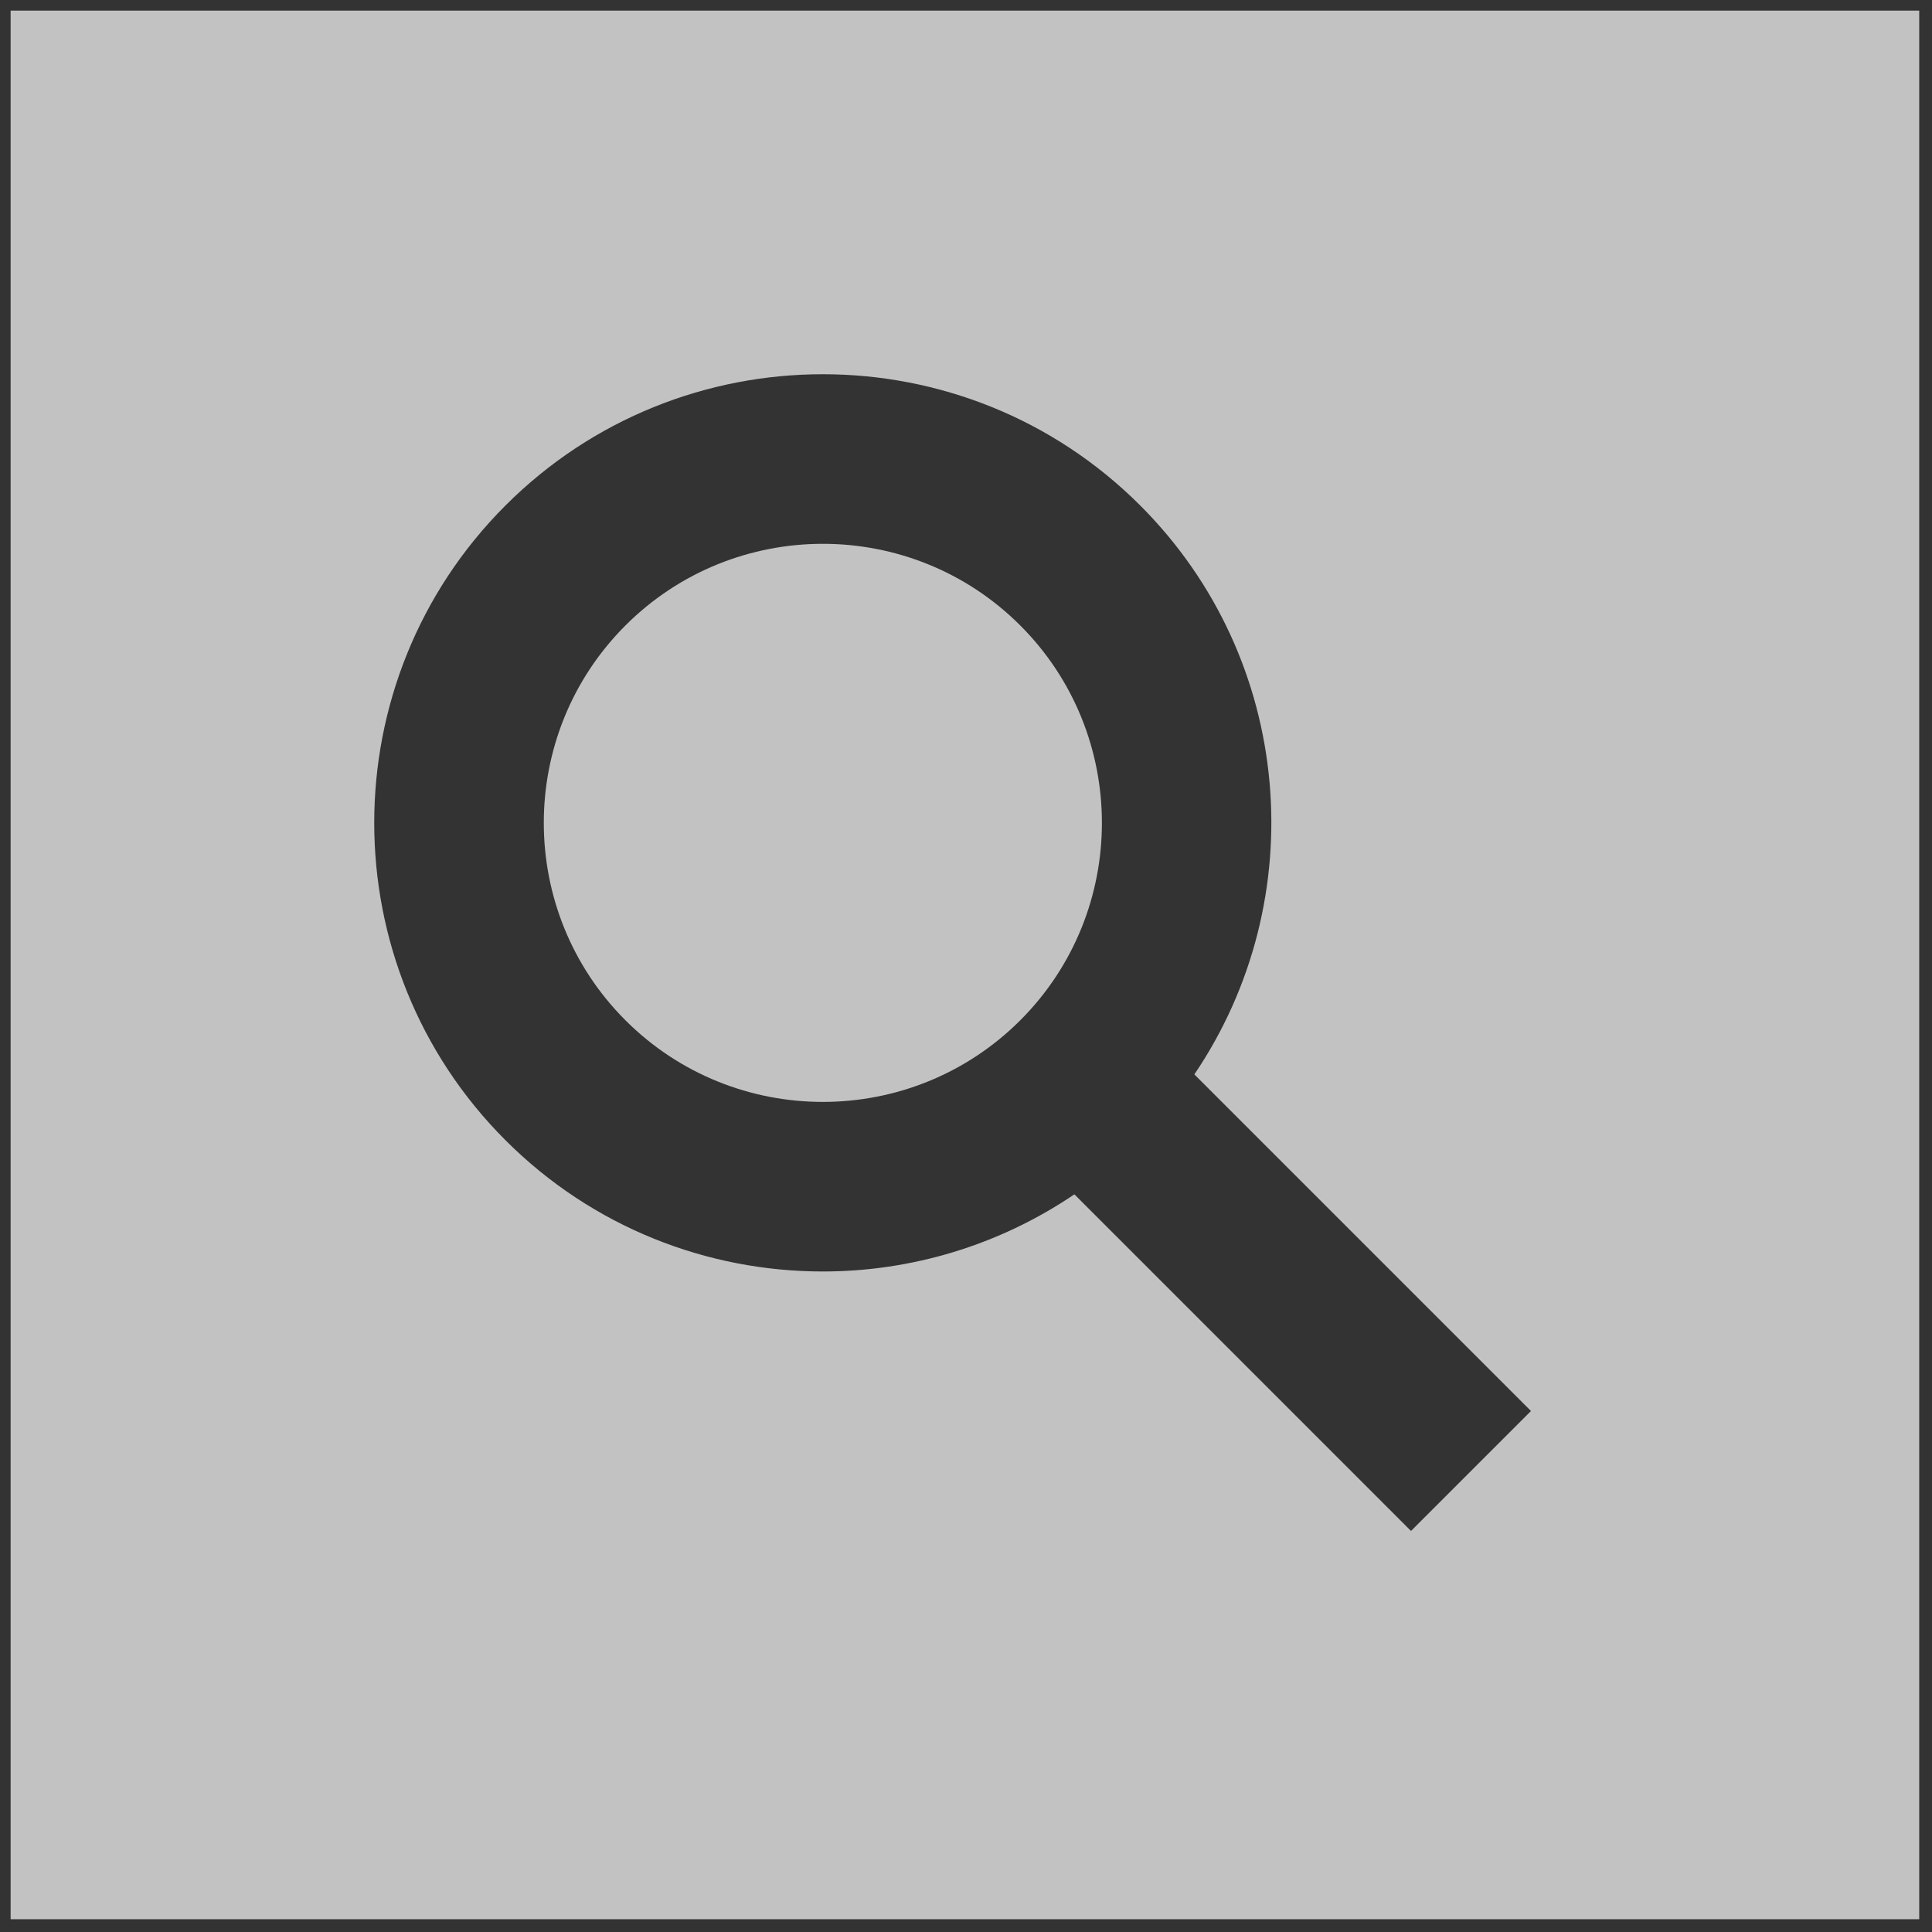
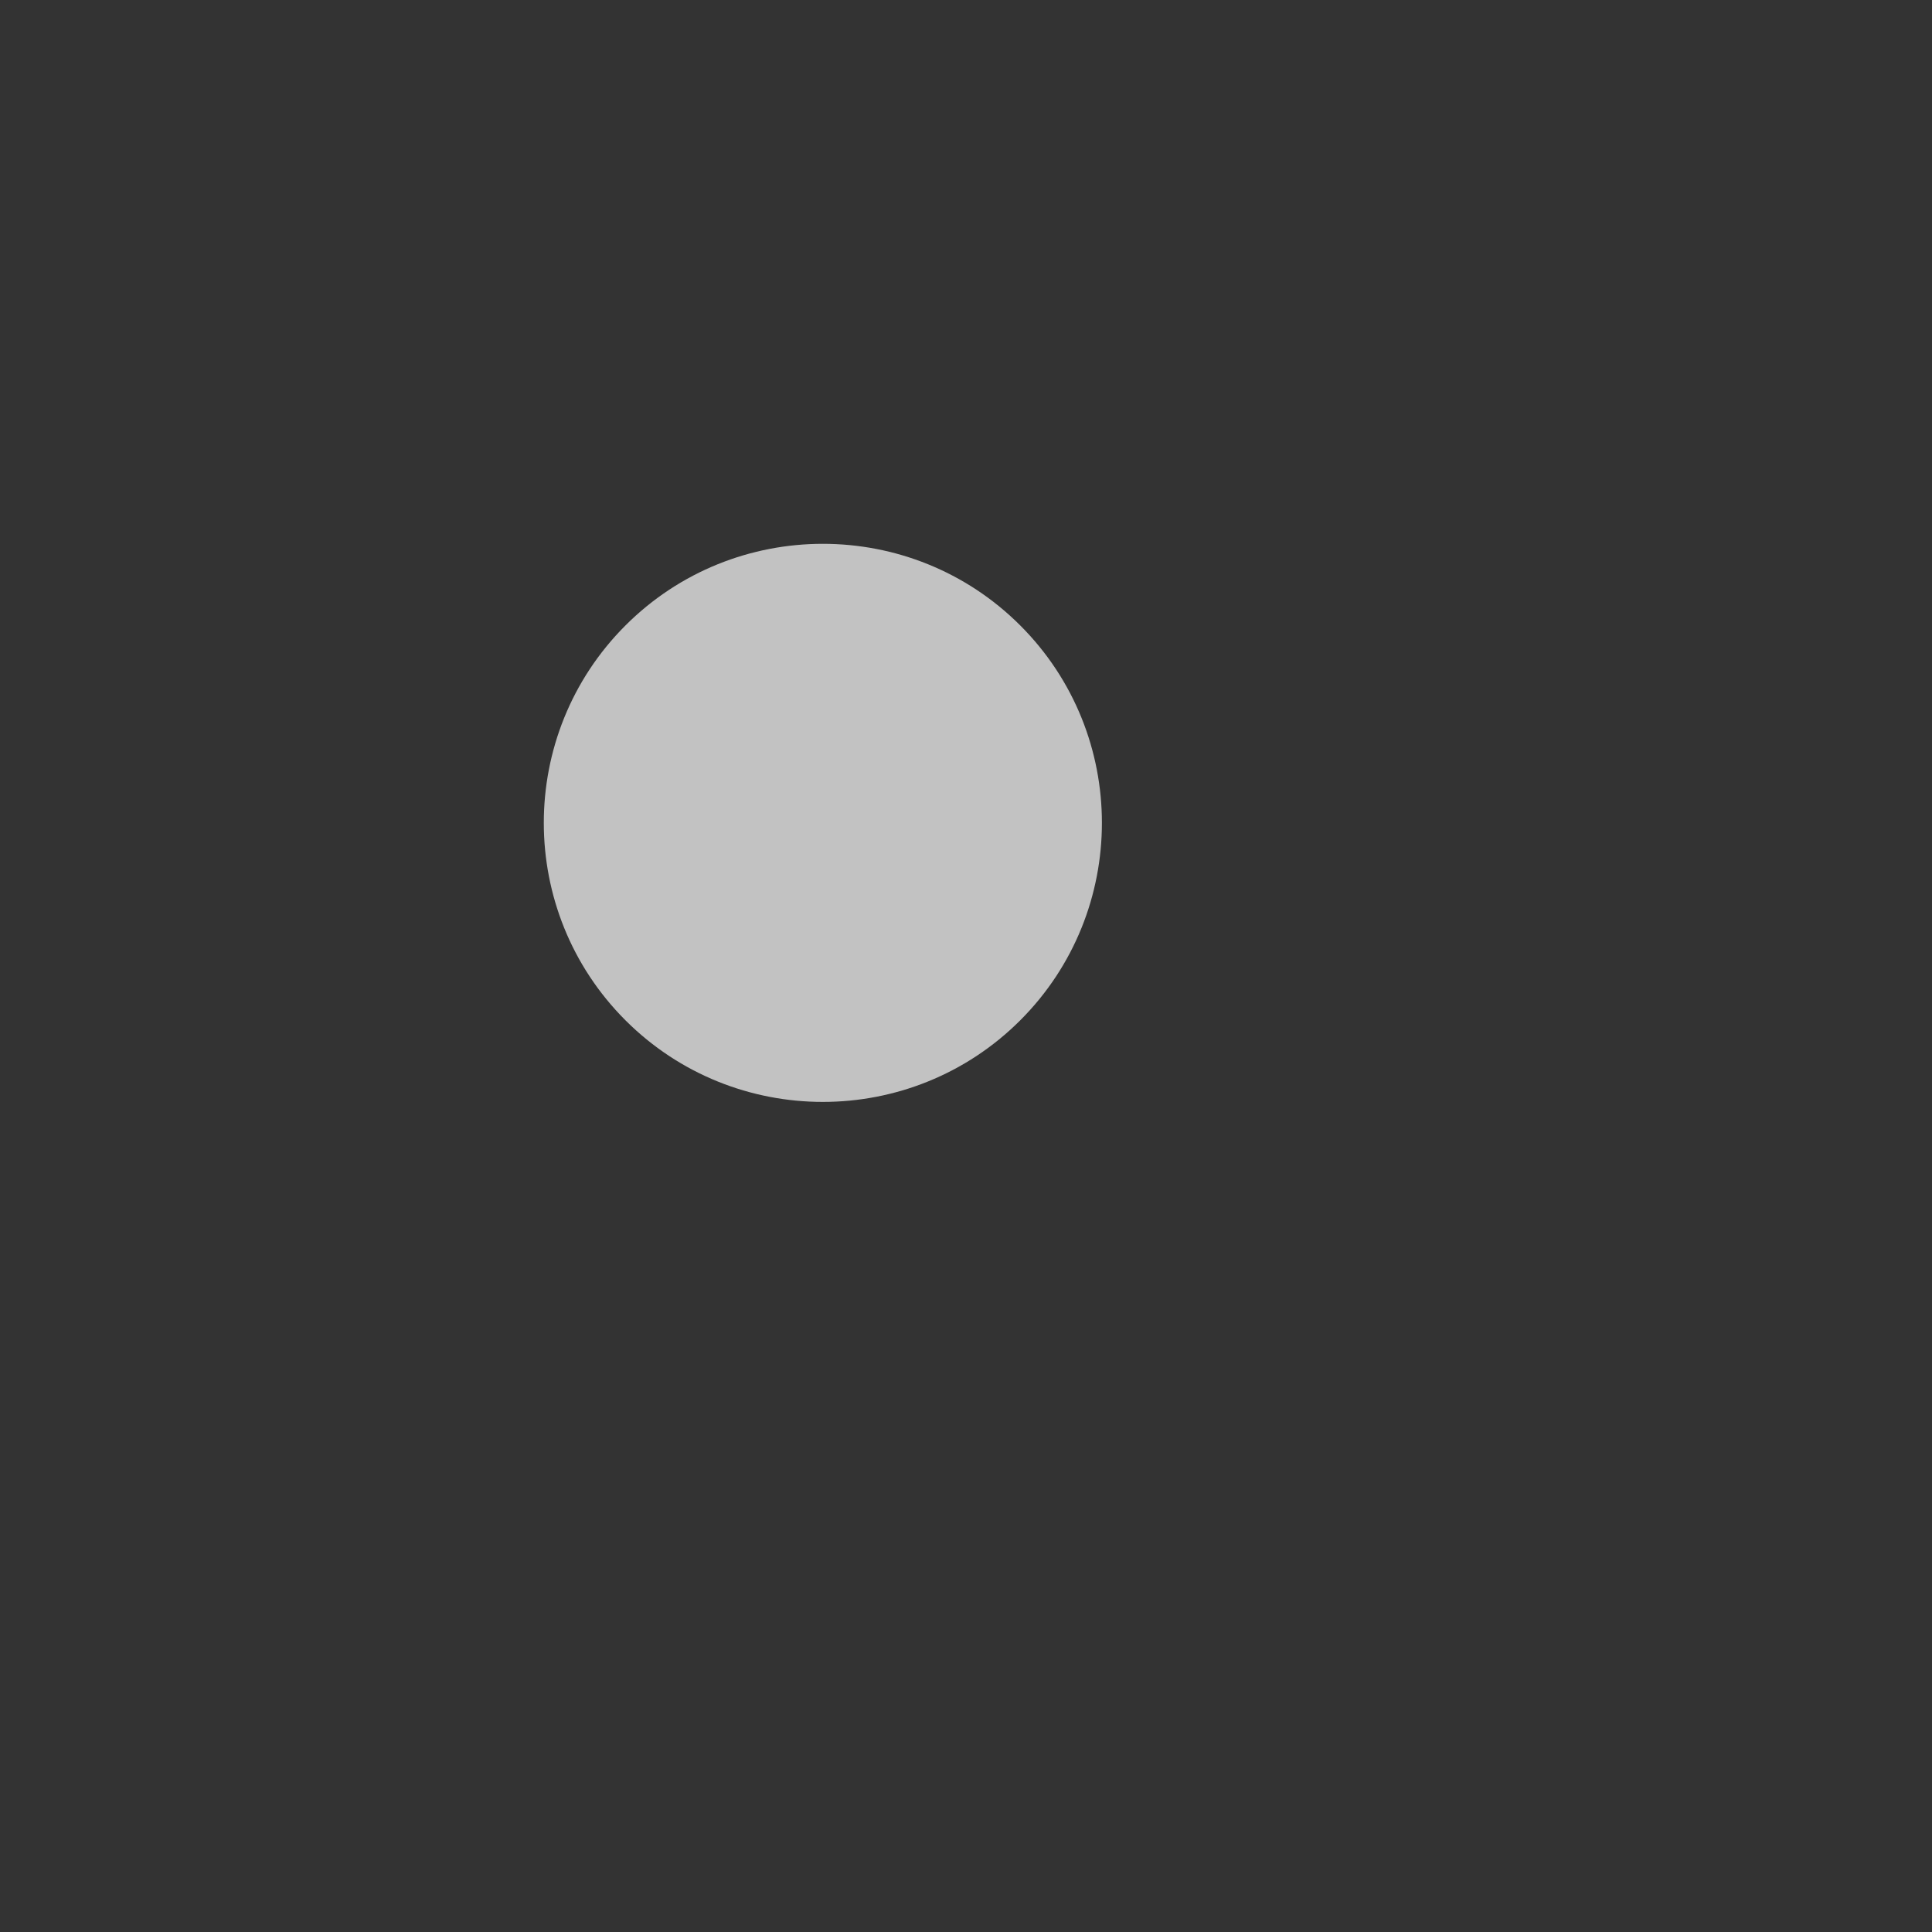
<svg xmlns="http://www.w3.org/2000/svg" version="1.1" width="256" height="256" viewBox="0 0 256 256" xml:space="preserve">
  <rect x="0" y="0" width="256" height="256" fill="#333333" stroke="none" />
  <defs>
</defs>
  <g style="stroke: none; stroke-width: 0; stroke-dasharray: none; stroke-linecap: butt; stroke-linejoin: miter; stroke-miterlimit: 10; fill: none; fill-rule: nonzero; opacity: 1;" transform="translate(1.407 1.407) scale(2.81 2.81)">
    <path d="M 38.301 25.143 c -3.371 0 -6.742 1.283 -9.309 3.85 c -5.133 5.133 -5.133 13.485 0 18.618 c 5.132 5.132 13.484 5.132 18.618 0 c 5.133 -5.133 5.133 -13.485 0 -18.618 C 45.043 26.426 41.672 25.143 38.301 25.143 z" style="stroke: none; stroke-width: 1; stroke-dasharray: none; stroke-linecap: butt; stroke-linejoin: miter; stroke-miterlimit: 10; fill: rgb(255,255,255); fill-rule: nonzero; opacity: 0.7;" transform=" matrix(1 0 0 1 0 0) " stroke-linecap="round" />
-     <path d="M 0 0 v 90 h 90 V 0 H 0 z M 66.035 71.691 L 50.162 55.818 c -3.569 2.418 -7.712 3.638 -11.861 3.638 c -5.42 0 -10.84 -2.063 -14.966 -6.189 c -8.252 -8.252 -8.252 -21.68 0 -29.932 s 21.68 -8.252 29.932 0 c 7.284 7.284 8.128 18.597 2.552 26.827 l 15.873 15.873 L 66.035 71.691 z" style="stroke: none; stroke-width: 1; stroke-dasharray: none; stroke-linecap: butt; stroke-linejoin: miter; stroke-miterlimit: 10; fill: rgb(255,255,255); fill-rule: nonzero; opacity: 0.7;" transform=" matrix(1 0 0 1 0 0) " stroke-linecap="round" />
  </g>
</svg>